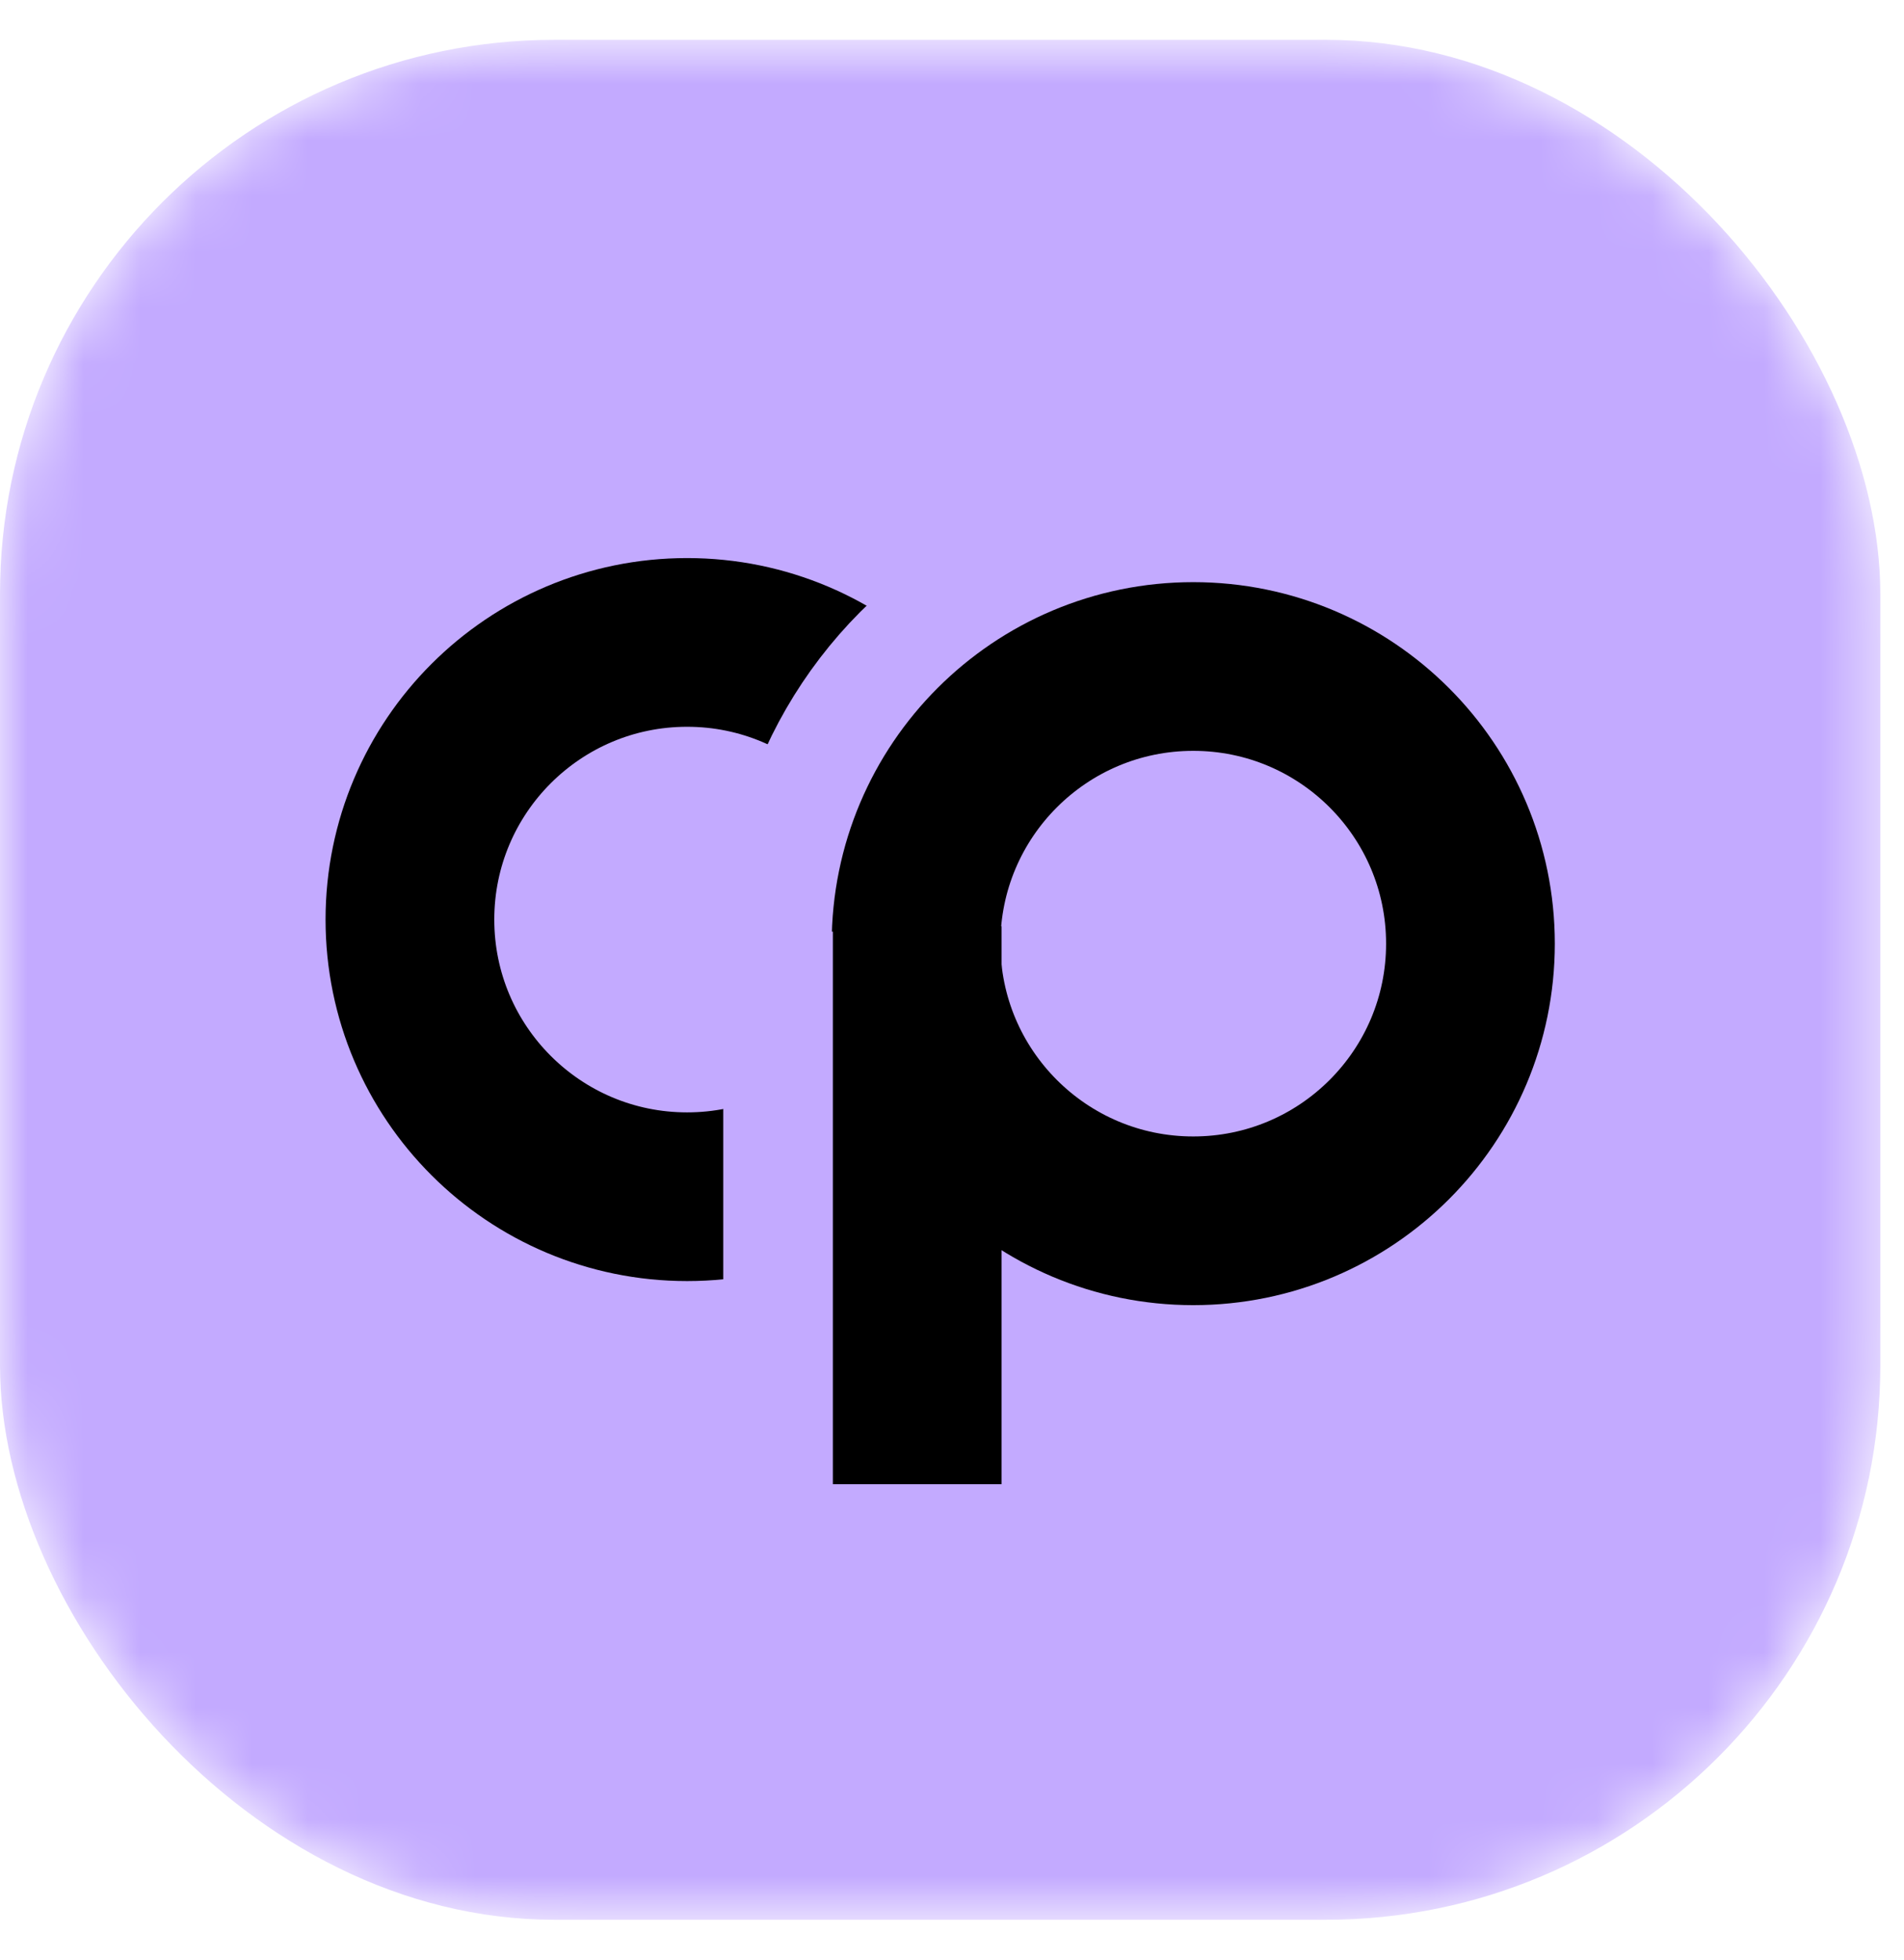
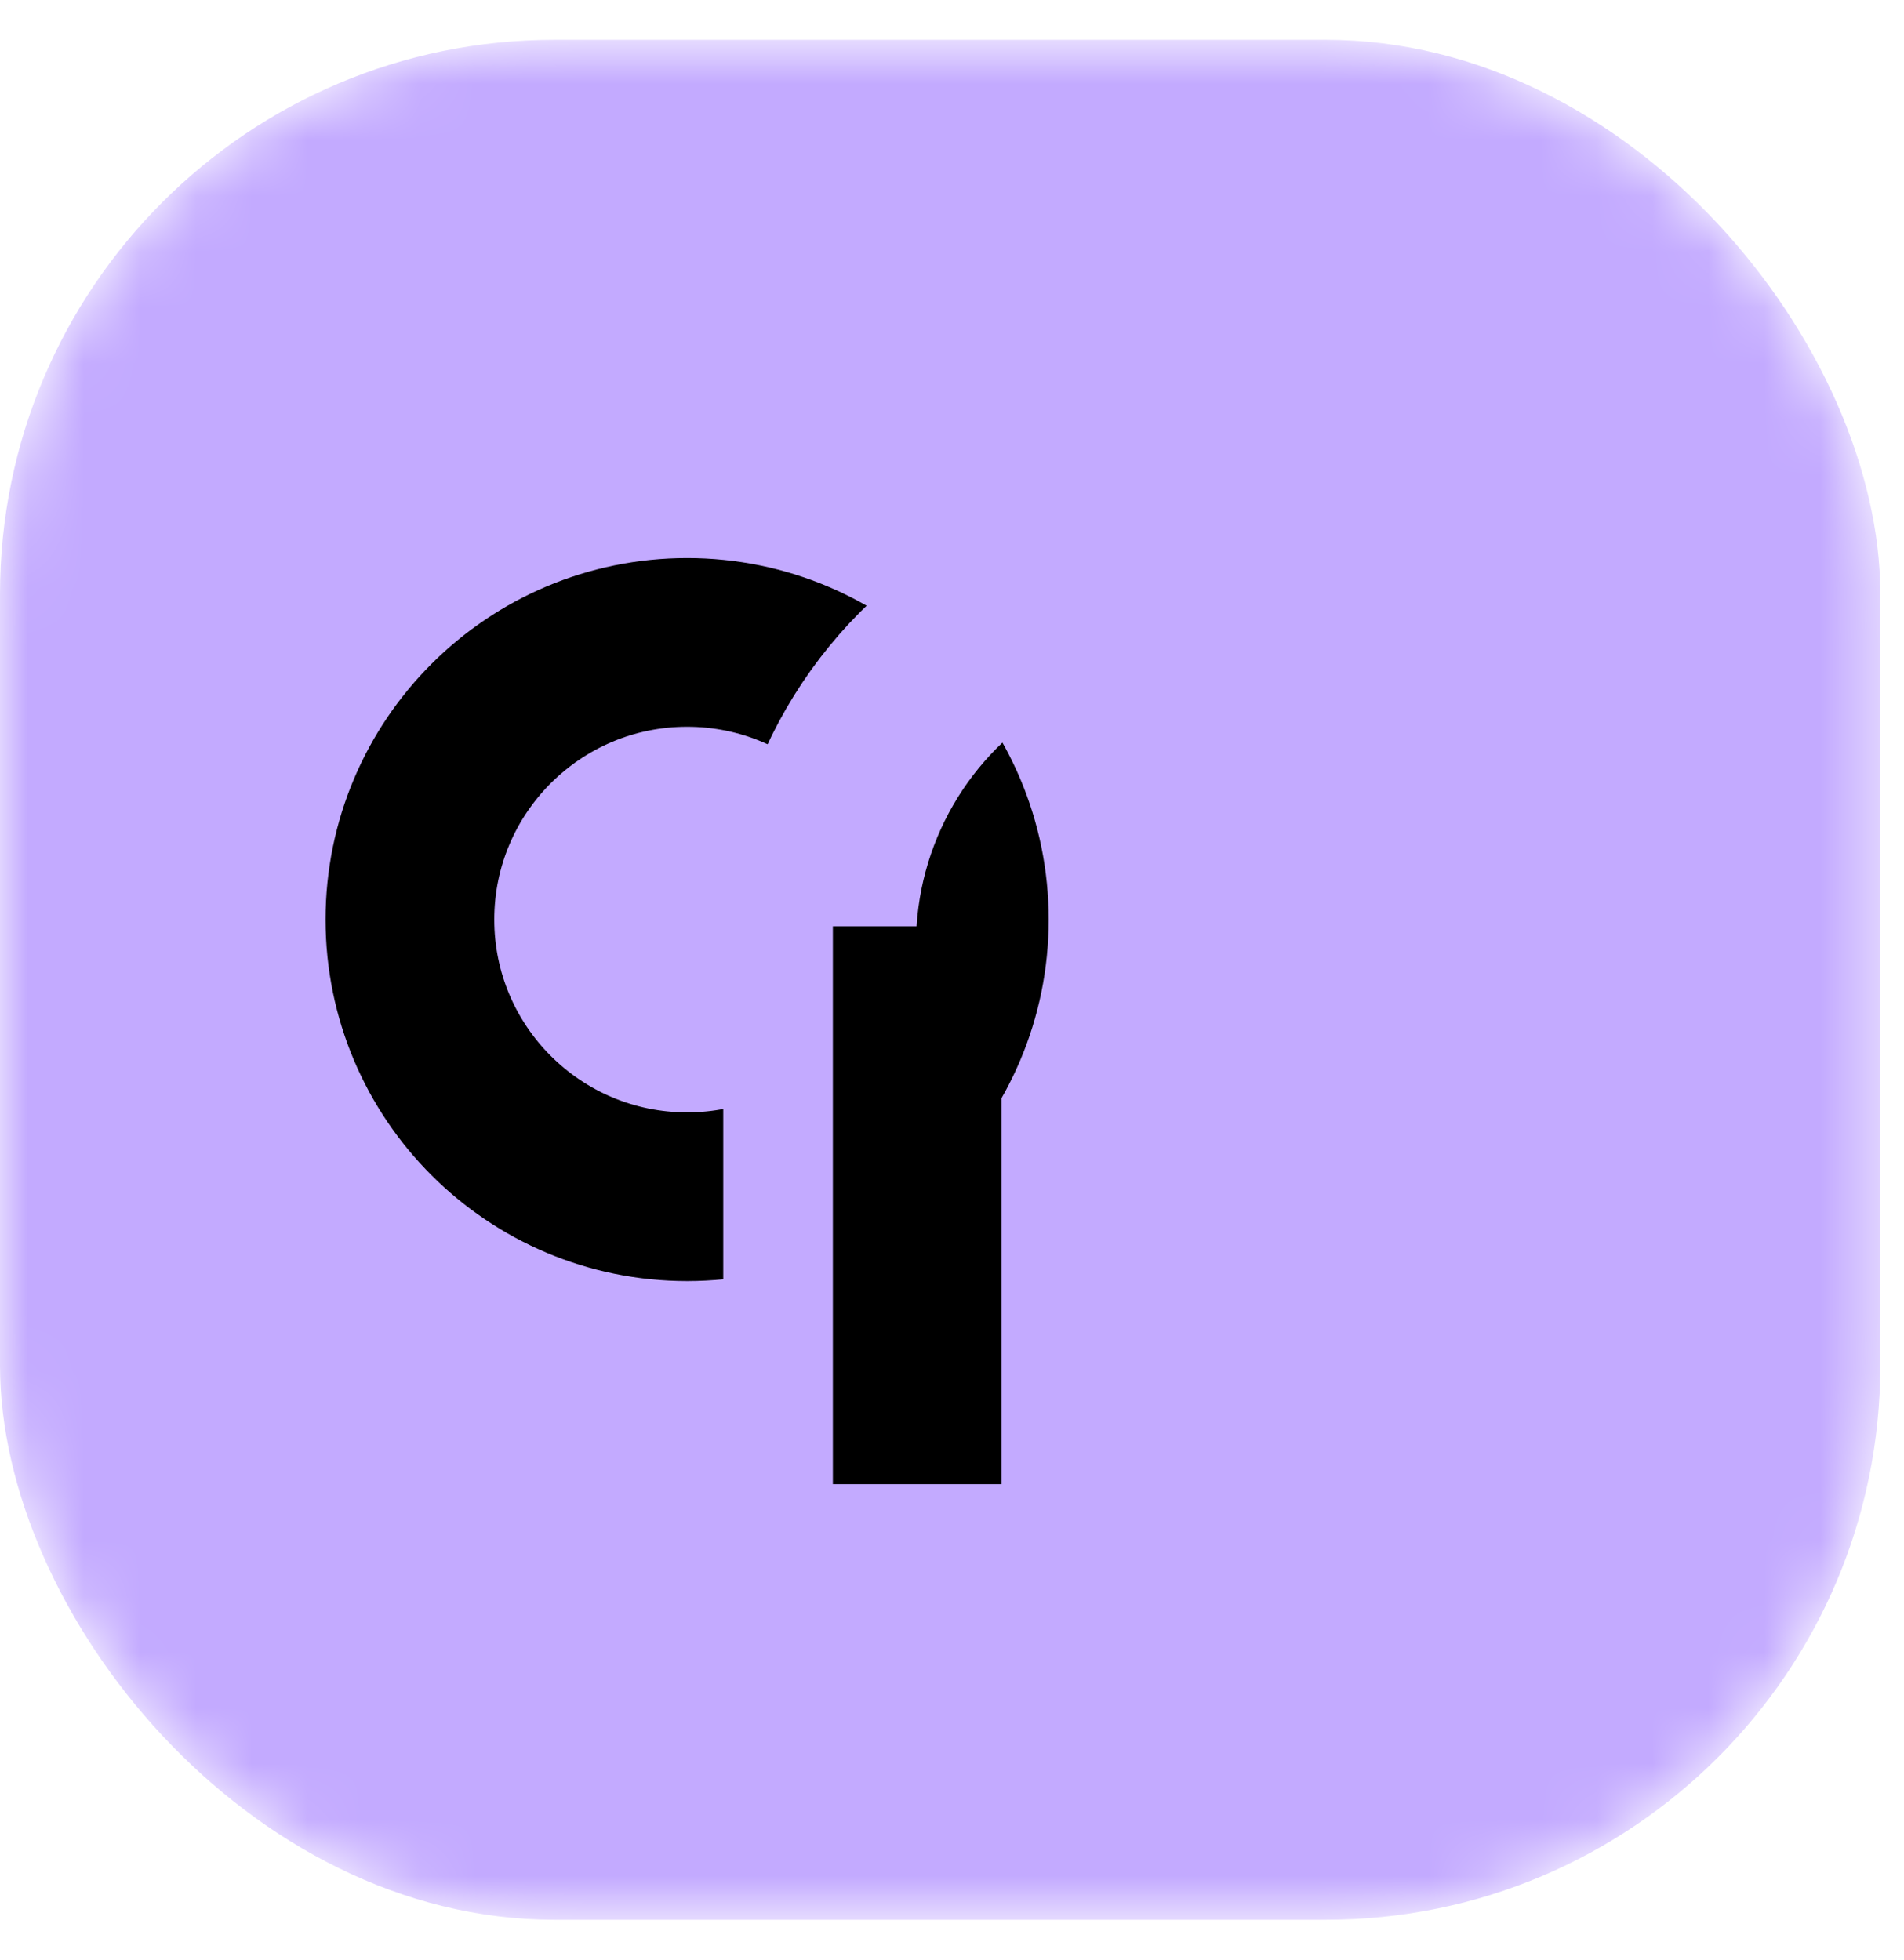
<svg xmlns="http://www.w3.org/2000/svg" width="34" height="35" viewBox="0 0 34 35" fill="none">
  <mask id="mask0_3_967" style="mask-type:alpha" maskUnits="userSpaceOnUse" x="0" y="0" width="34" height="35">
    <rect y="0.711" width="33.577" height="33.577" rx="9.901" fill="#F8FFB5" />
  </mask>
  <g mask="url(#mask0_3_967)">
    <rect y="0.711" width="33.577" height="33.577" rx="9.901" fill="#C3AAFF" />
  </g>
  <circle cx="12.27" cy="16.424" r="4.95" stroke="black" stroke-width="3.013" />
  <circle cx="21.308" cy="16.854" r="6.672" stroke="#C3AAFF" stroke-width="3.444" />
-   <circle cx="21.308" cy="16.854" r="4.95" fill="#C3AAFF" stroke="black" stroke-width="3.013" />
  <path d="M14.637 16.639V28.692" stroke="#C3AAFF" stroke-width="3.444" />
  <path d="M16.379 16.544L16.379 26.508" stroke="black" stroke-width="3.013" />
</svg>